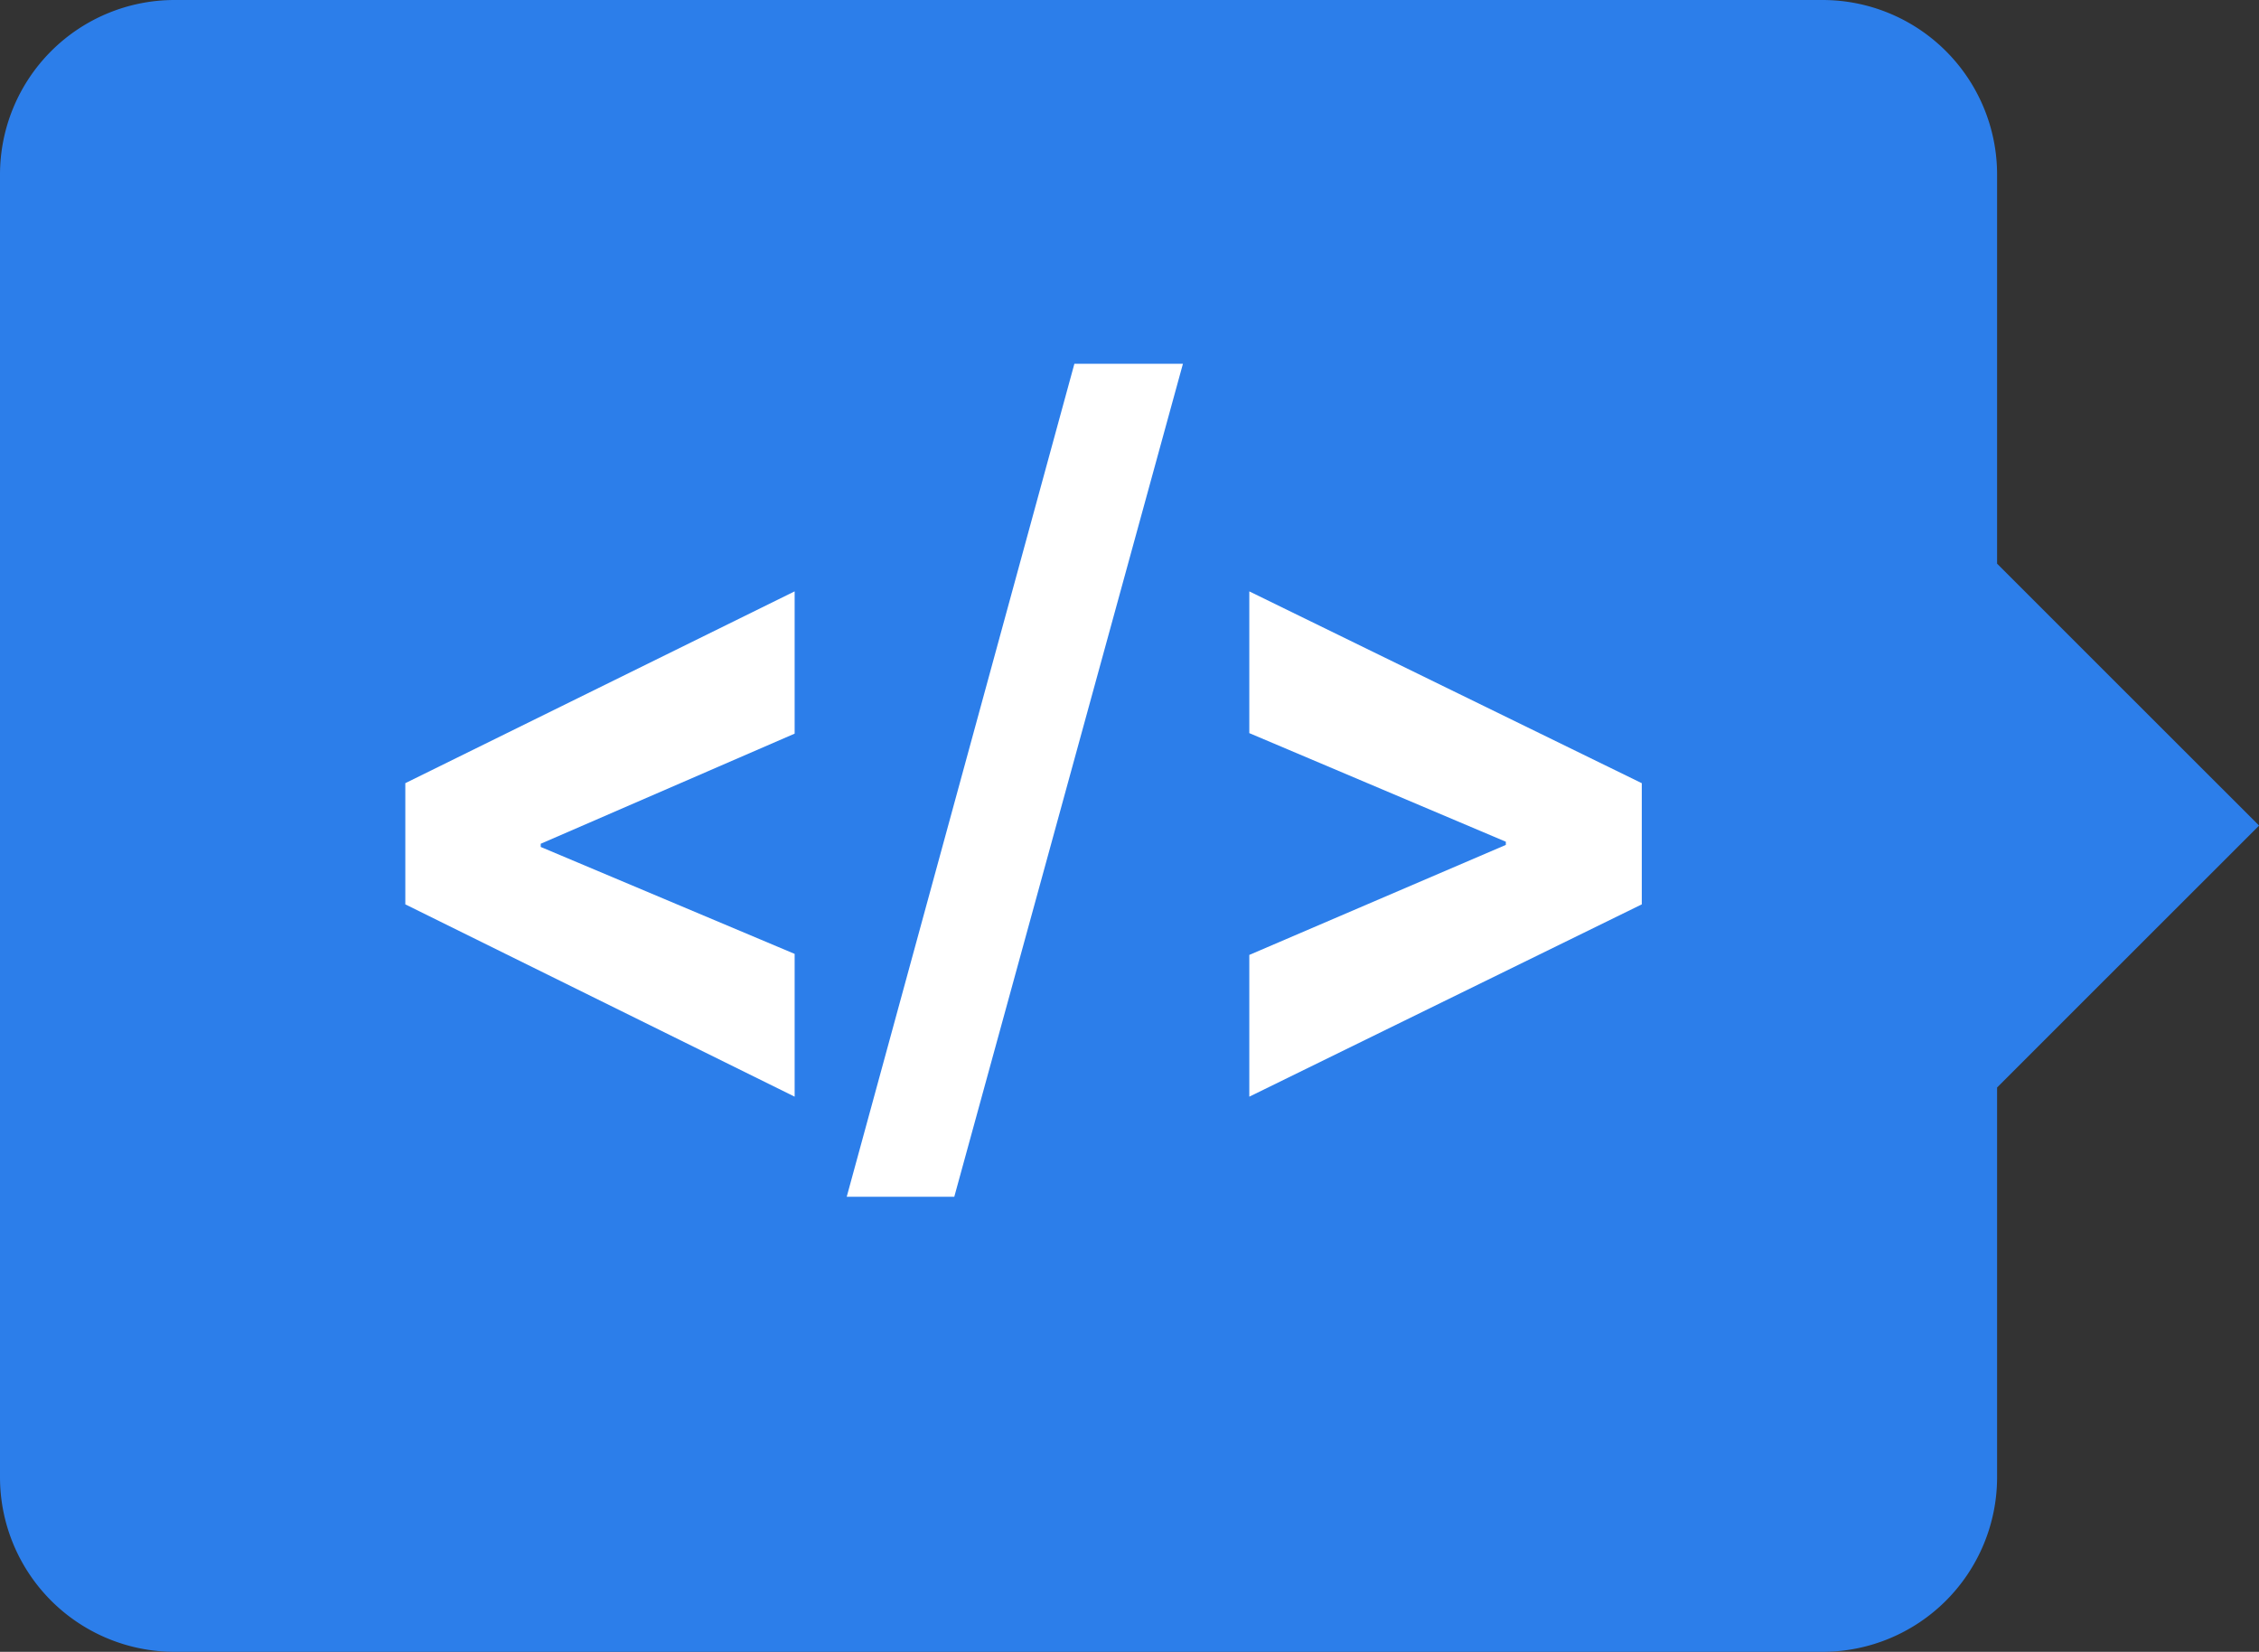
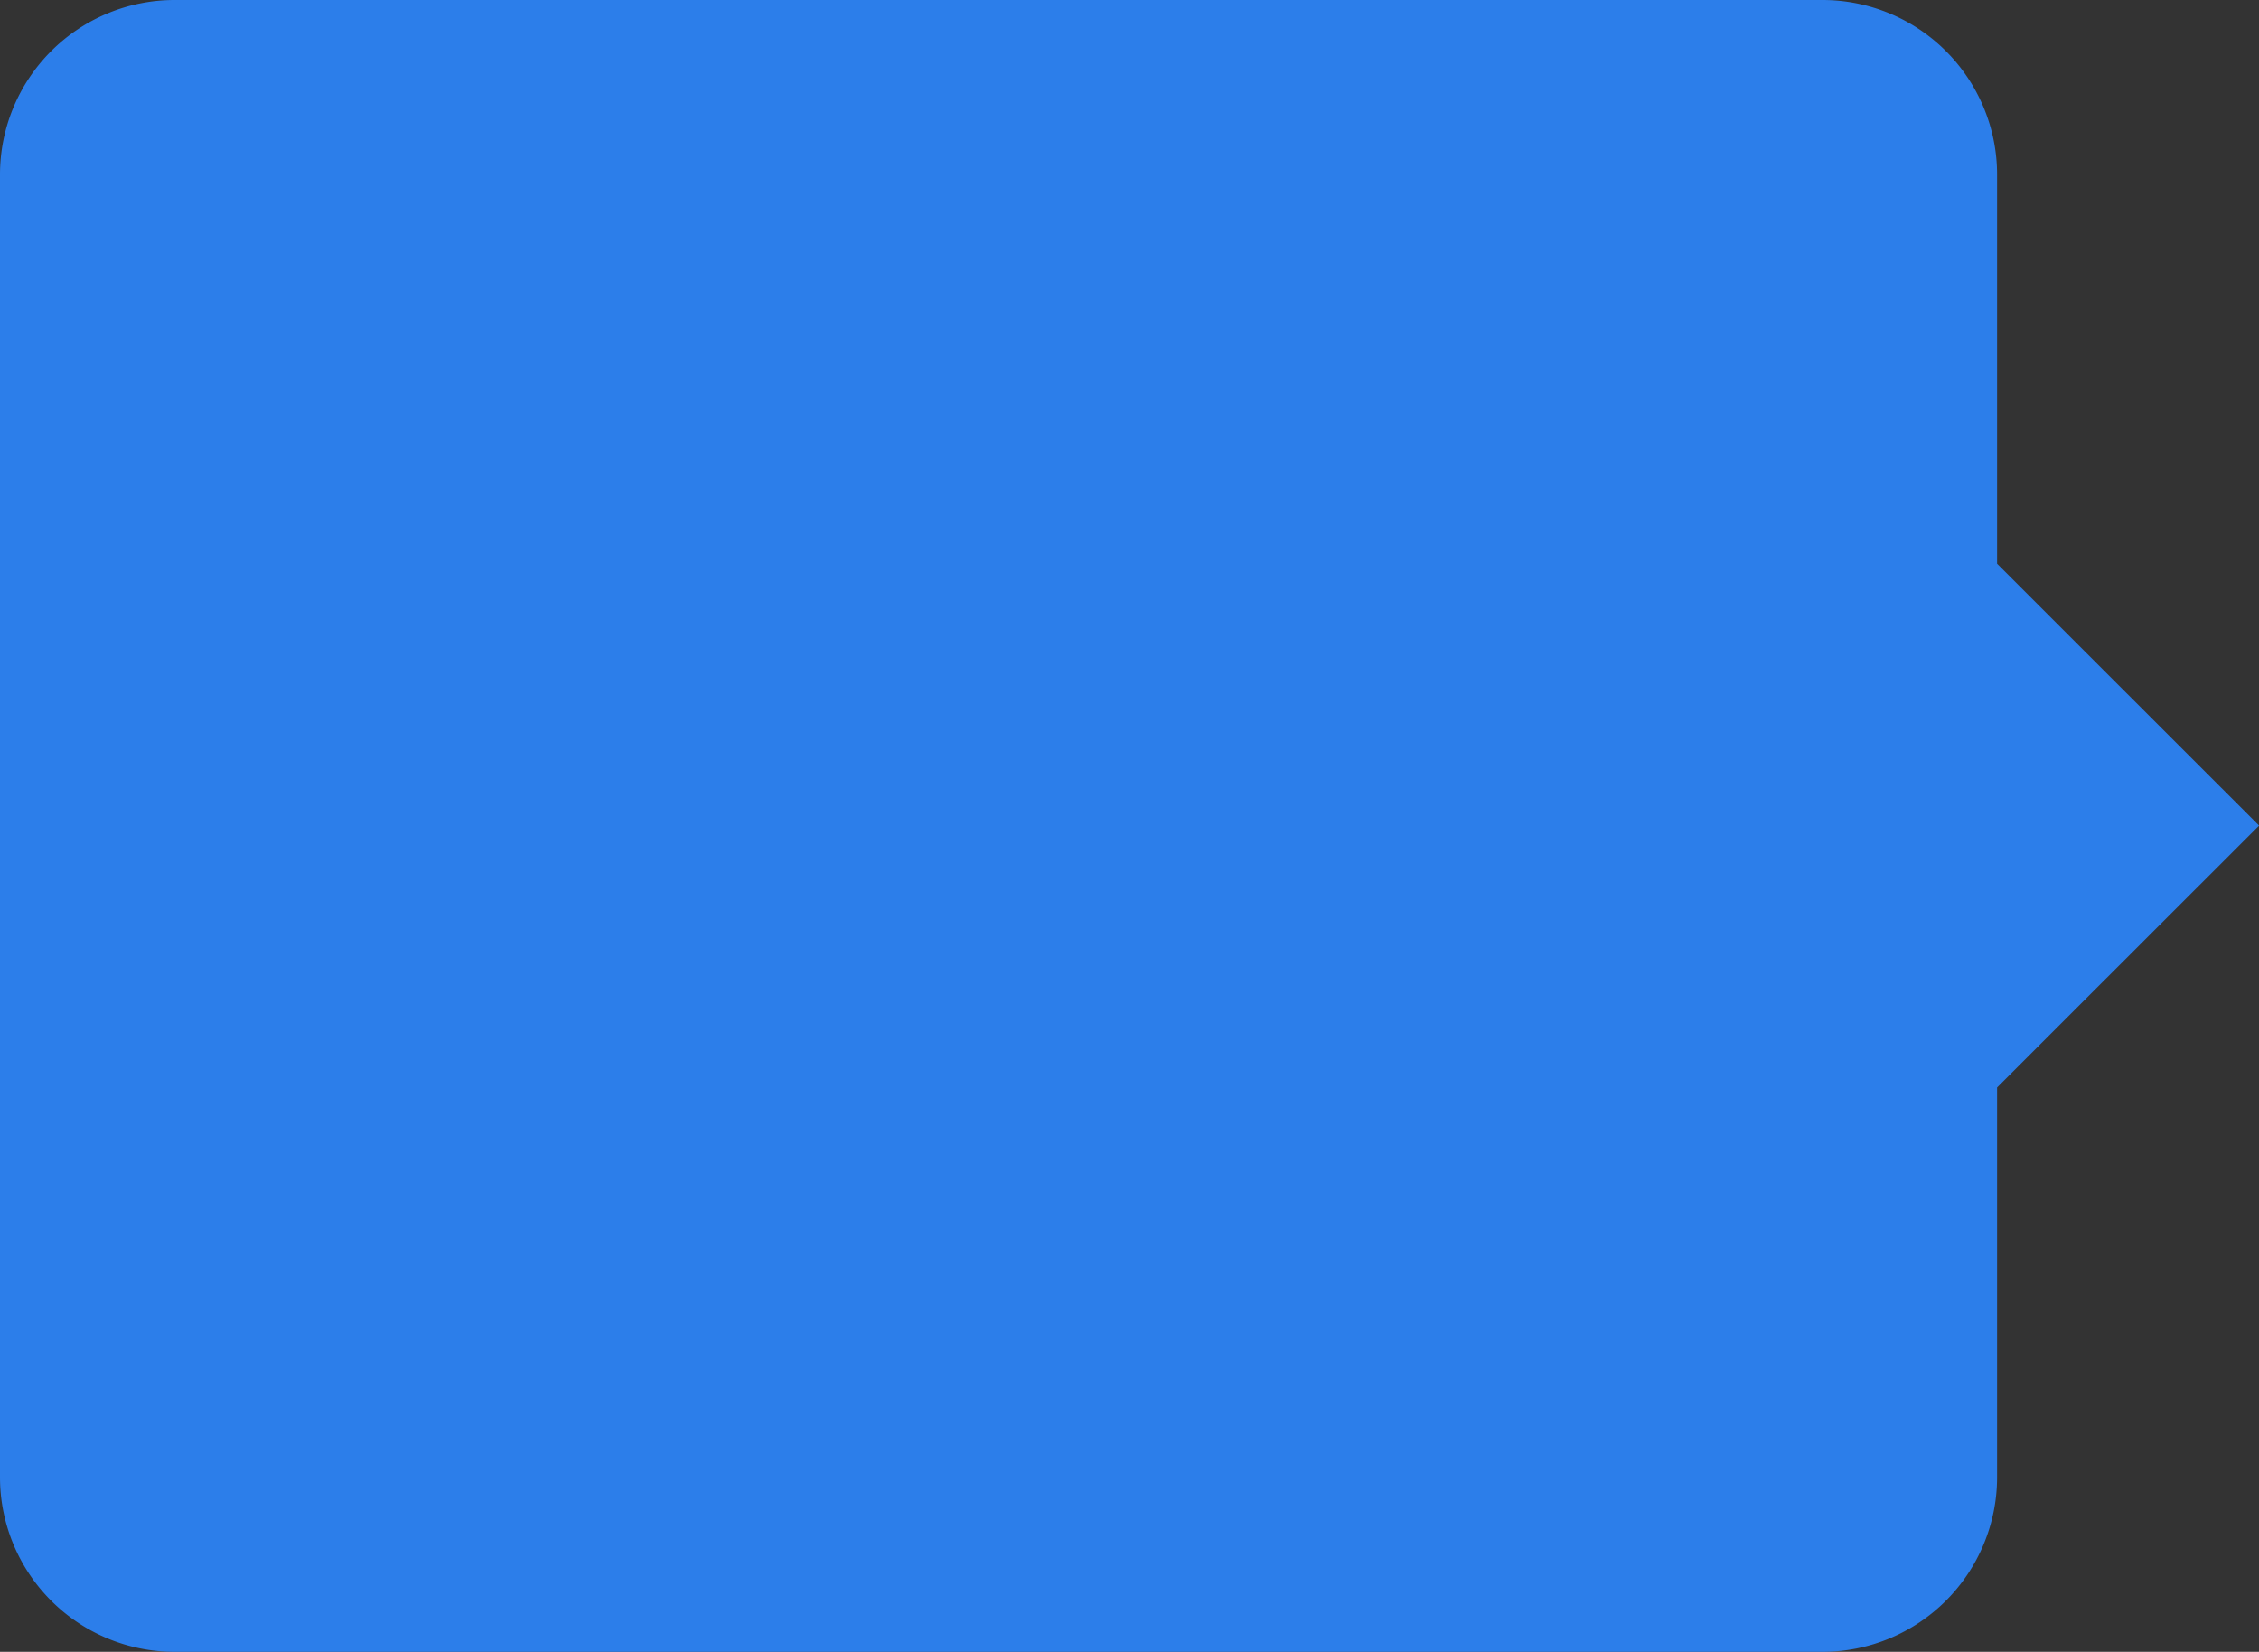
<svg xmlns="http://www.w3.org/2000/svg" viewBox="0 0 100.811 73.705">
  <rect x="0" y="0" width="100.811" height="73.705" fill="#333333" stroke="none" />
  <defs>
    <style>.cls-1{fill:#2c7eea;}.cls-2{fill:#fff;}</style>
  </defs>
  <title>Ресурс 7</title>
  <g id="Слой_2" data-name="Слой 2">
    <g id="dizajn">
      <path class="cls-1" d="M0,7.791V65.913a7.792,7.792,0,0,0,7.791,7.792H81.332a7.792,7.792,0,0,0,7.791-7.792V48.525l3.9-3.9,7.792-7.787-7.792-7.787-3.9-3.9V7.791A7.791,7.791,0,0,0,81.332,0H7.791A7.791,7.791,0,0,0,0,7.791Z" />
-       <path class="cls-2" d="M24.13,37.649v.142l11.332,4.772v6.371L18.088,40.353V34.945l17.374-8.558v6.348Z" />
-       <path class="cls-2" d="M42.586,53.4h-4.8L47.946,16.232H52.79Z" />
-       <path class="cls-2" d="M67.2,37.7v-.142L55.752,32.712V26.388l17.515,8.558v5.407L55.752,48.934V42.609Z" />
    </g>
  </g>
</svg>